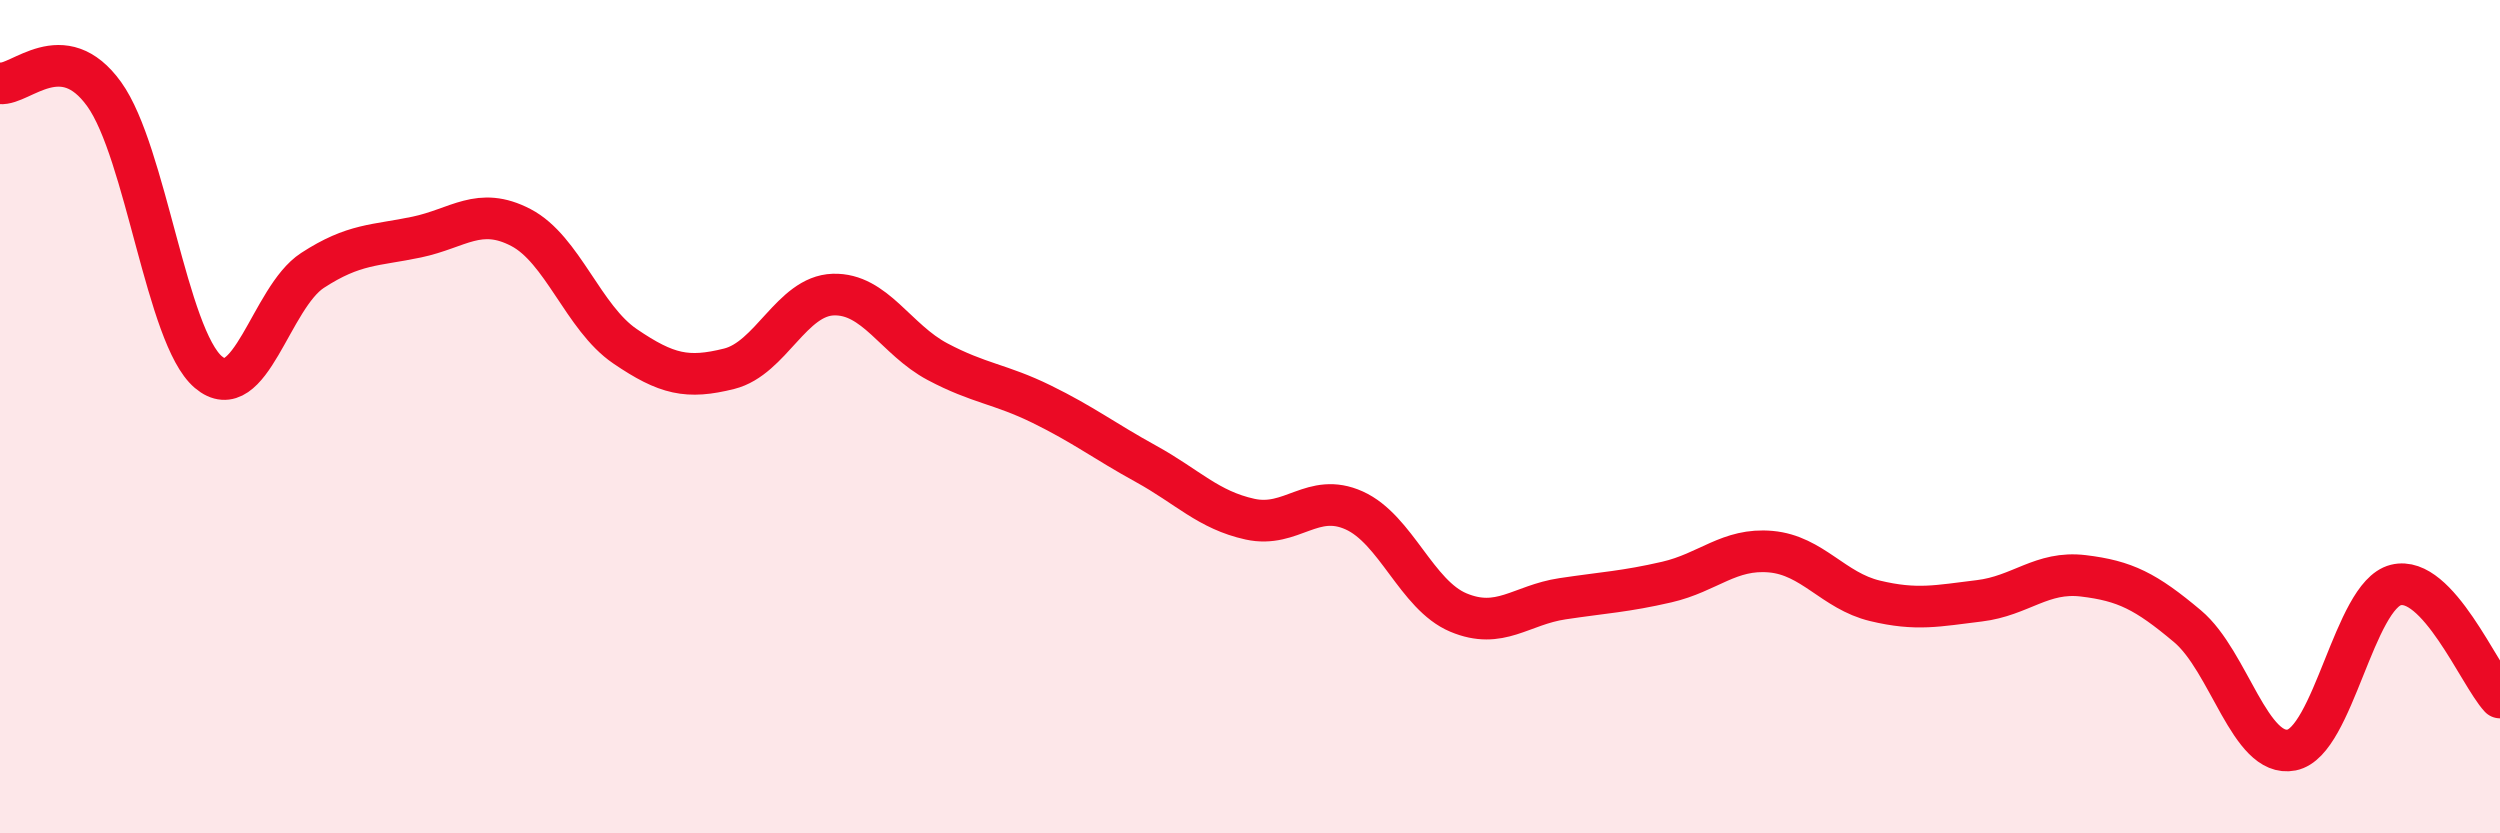
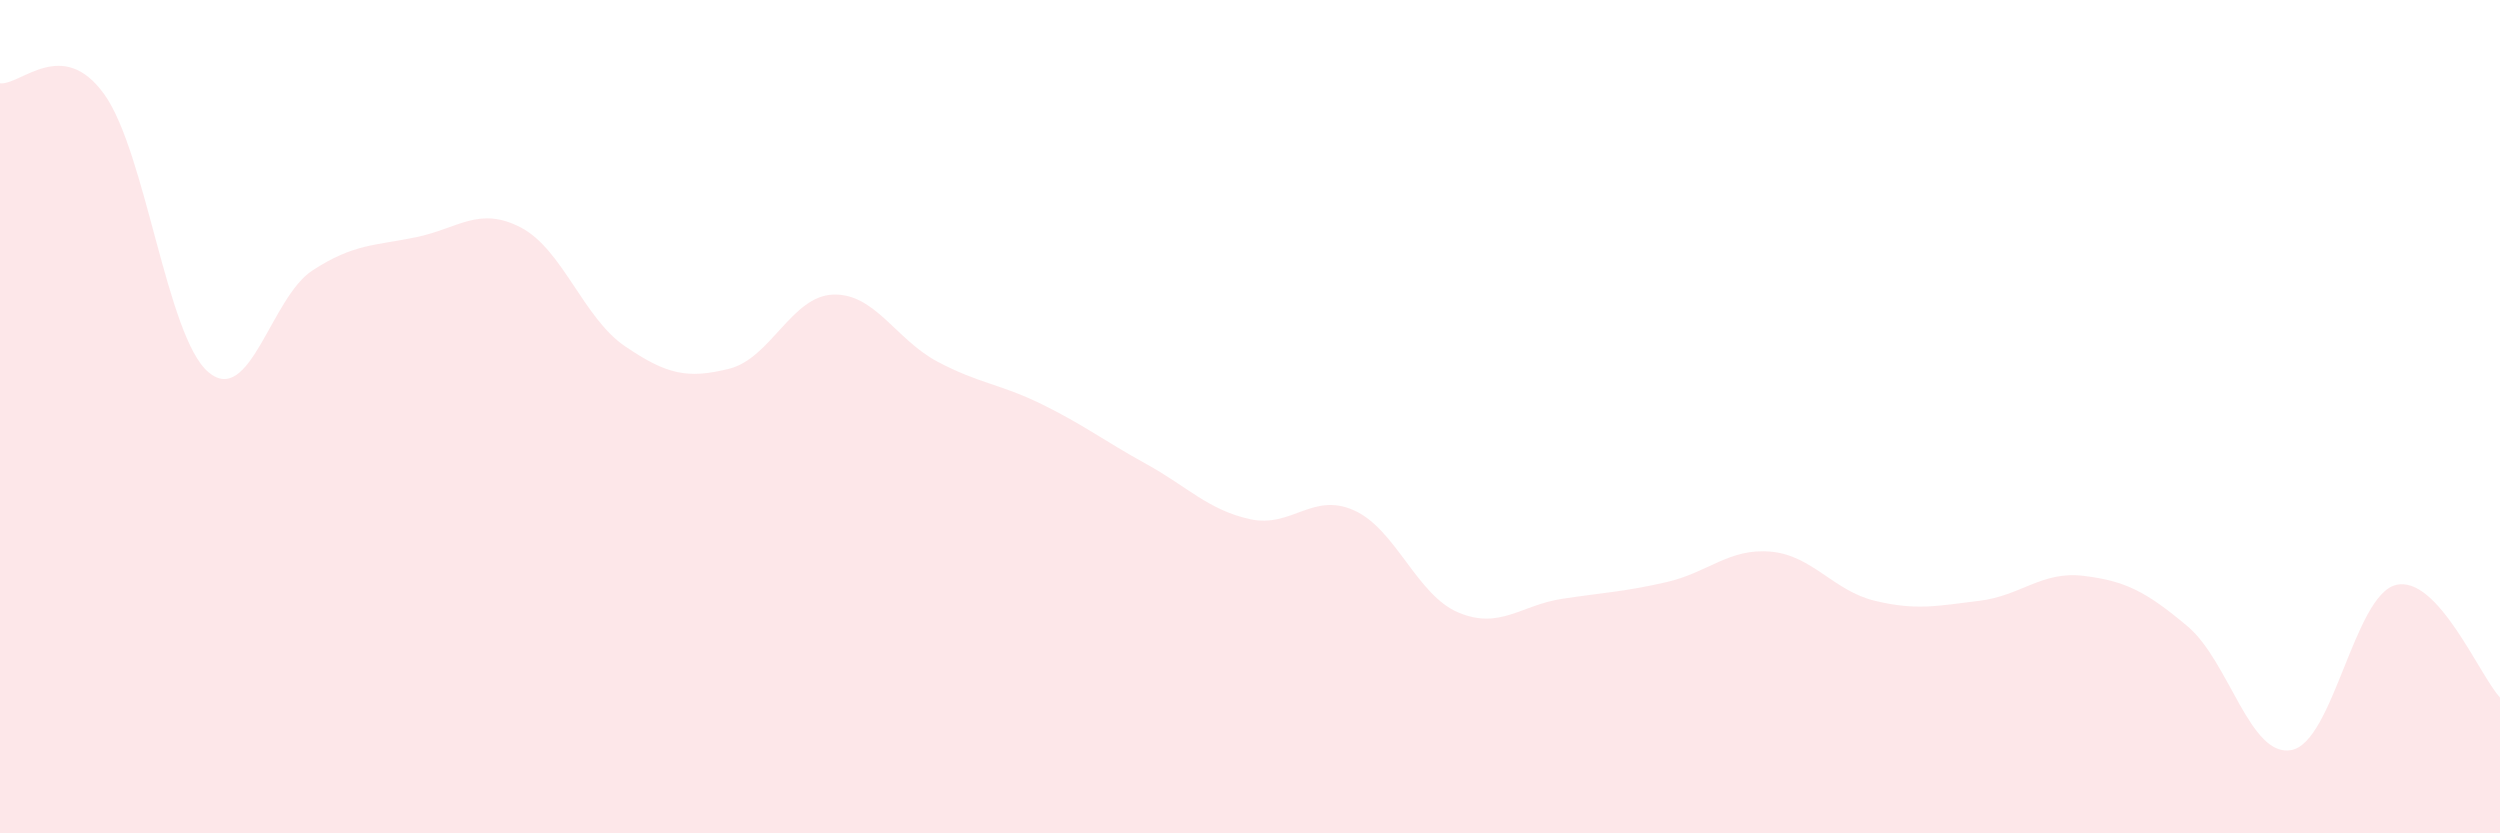
<svg xmlns="http://www.w3.org/2000/svg" width="60" height="20" viewBox="0 0 60 20">
  <path d="M 0,2 C 0.5,2.05 1.5,0.87 2.5,2.26 C 3.5,3.65 4,8.08 5,8.93 C 6,9.78 6.5,7.14 7.5,6.49 C 8.5,5.84 9,5.9 10,5.69 C 11,5.48 11.5,4.94 12.5,5.46 C 13.5,5.98 14,7.63 15,8.31 C 16,8.99 16.5,9.1 17.5,8.85 C 18.5,8.6 19,7.1 20,7.07 C 21,7.04 21.5,8.15 22.5,8.68 C 23.5,9.21 24,9.21 25,9.7 C 26,10.19 26.5,10.58 27.5,11.13 C 28.5,11.68 29,12.24 30,12.46 C 31,12.68 31.5,11.8 32.5,12.25 C 33.5,12.7 34,14.28 35,14.7 C 36,15.12 36.5,14.52 37.5,14.37 C 38.5,14.22 39,14.2 40,13.97 C 41,13.74 41.5,13.15 42.5,13.24 C 43.5,13.33 44,14.18 45,14.42 C 46,14.66 46.5,14.54 47.5,14.42 C 48.5,14.3 49,13.7 50,13.82 C 51,13.94 51.5,14.19 52.5,15.03 C 53.5,15.87 54,18.2 55,18 C 56,17.8 56.5,14.29 57.5,14.04 C 58.5,13.79 59.5,16.2 60,16.74L60 20L0 20Z" fill="#EB0A25" opacity="0.1" stroke-linecap="round" stroke-linejoin="round" />
-   <path d="M 0,2 C 0.5,2.05 1.5,0.87 2.5,2.26 C 3.5,3.65 4,8.08 5,8.93 C 6,9.78 6.5,7.14 7.5,6.49 C 8.5,5.84 9,5.9 10,5.69 C 11,5.48 11.5,4.94 12.5,5.46 C 13.5,5.98 14,7.63 15,8.31 C 16,8.99 16.5,9.1 17.5,8.85 C 18.5,8.6 19,7.1 20,7.07 C 21,7.04 21.5,8.15 22.5,8.68 C 23.5,9.21 24,9.21 25,9.7 C 26,10.19 26.5,10.58 27.5,11.13 C 28.5,11.68 29,12.24 30,12.46 C 31,12.68 31.5,11.8 32.5,12.25 C 33.5,12.7 34,14.28 35,14.7 C 36,15.12 36.5,14.52 37.5,14.37 C 38.5,14.22 39,14.2 40,13.97 C 41,13.74 41.5,13.15 42.5,13.24 C 43.5,13.33 44,14.18 45,14.42 C 46,14.66 46.5,14.54 47.5,14.42 C 48.5,14.3 49,13.7 50,13.82 C 51,13.94 51.5,14.19 52.5,15.03 C 53.5,15.87 54,18.2 55,18 C 56,17.8 56.5,14.29 57.5,14.04 C 58.5,13.79 59.5,16.2 60,16.74" stroke="#EB0A25" stroke-width="1" fill="none" stroke-linecap="round" stroke-linejoin="round" />
</svg>